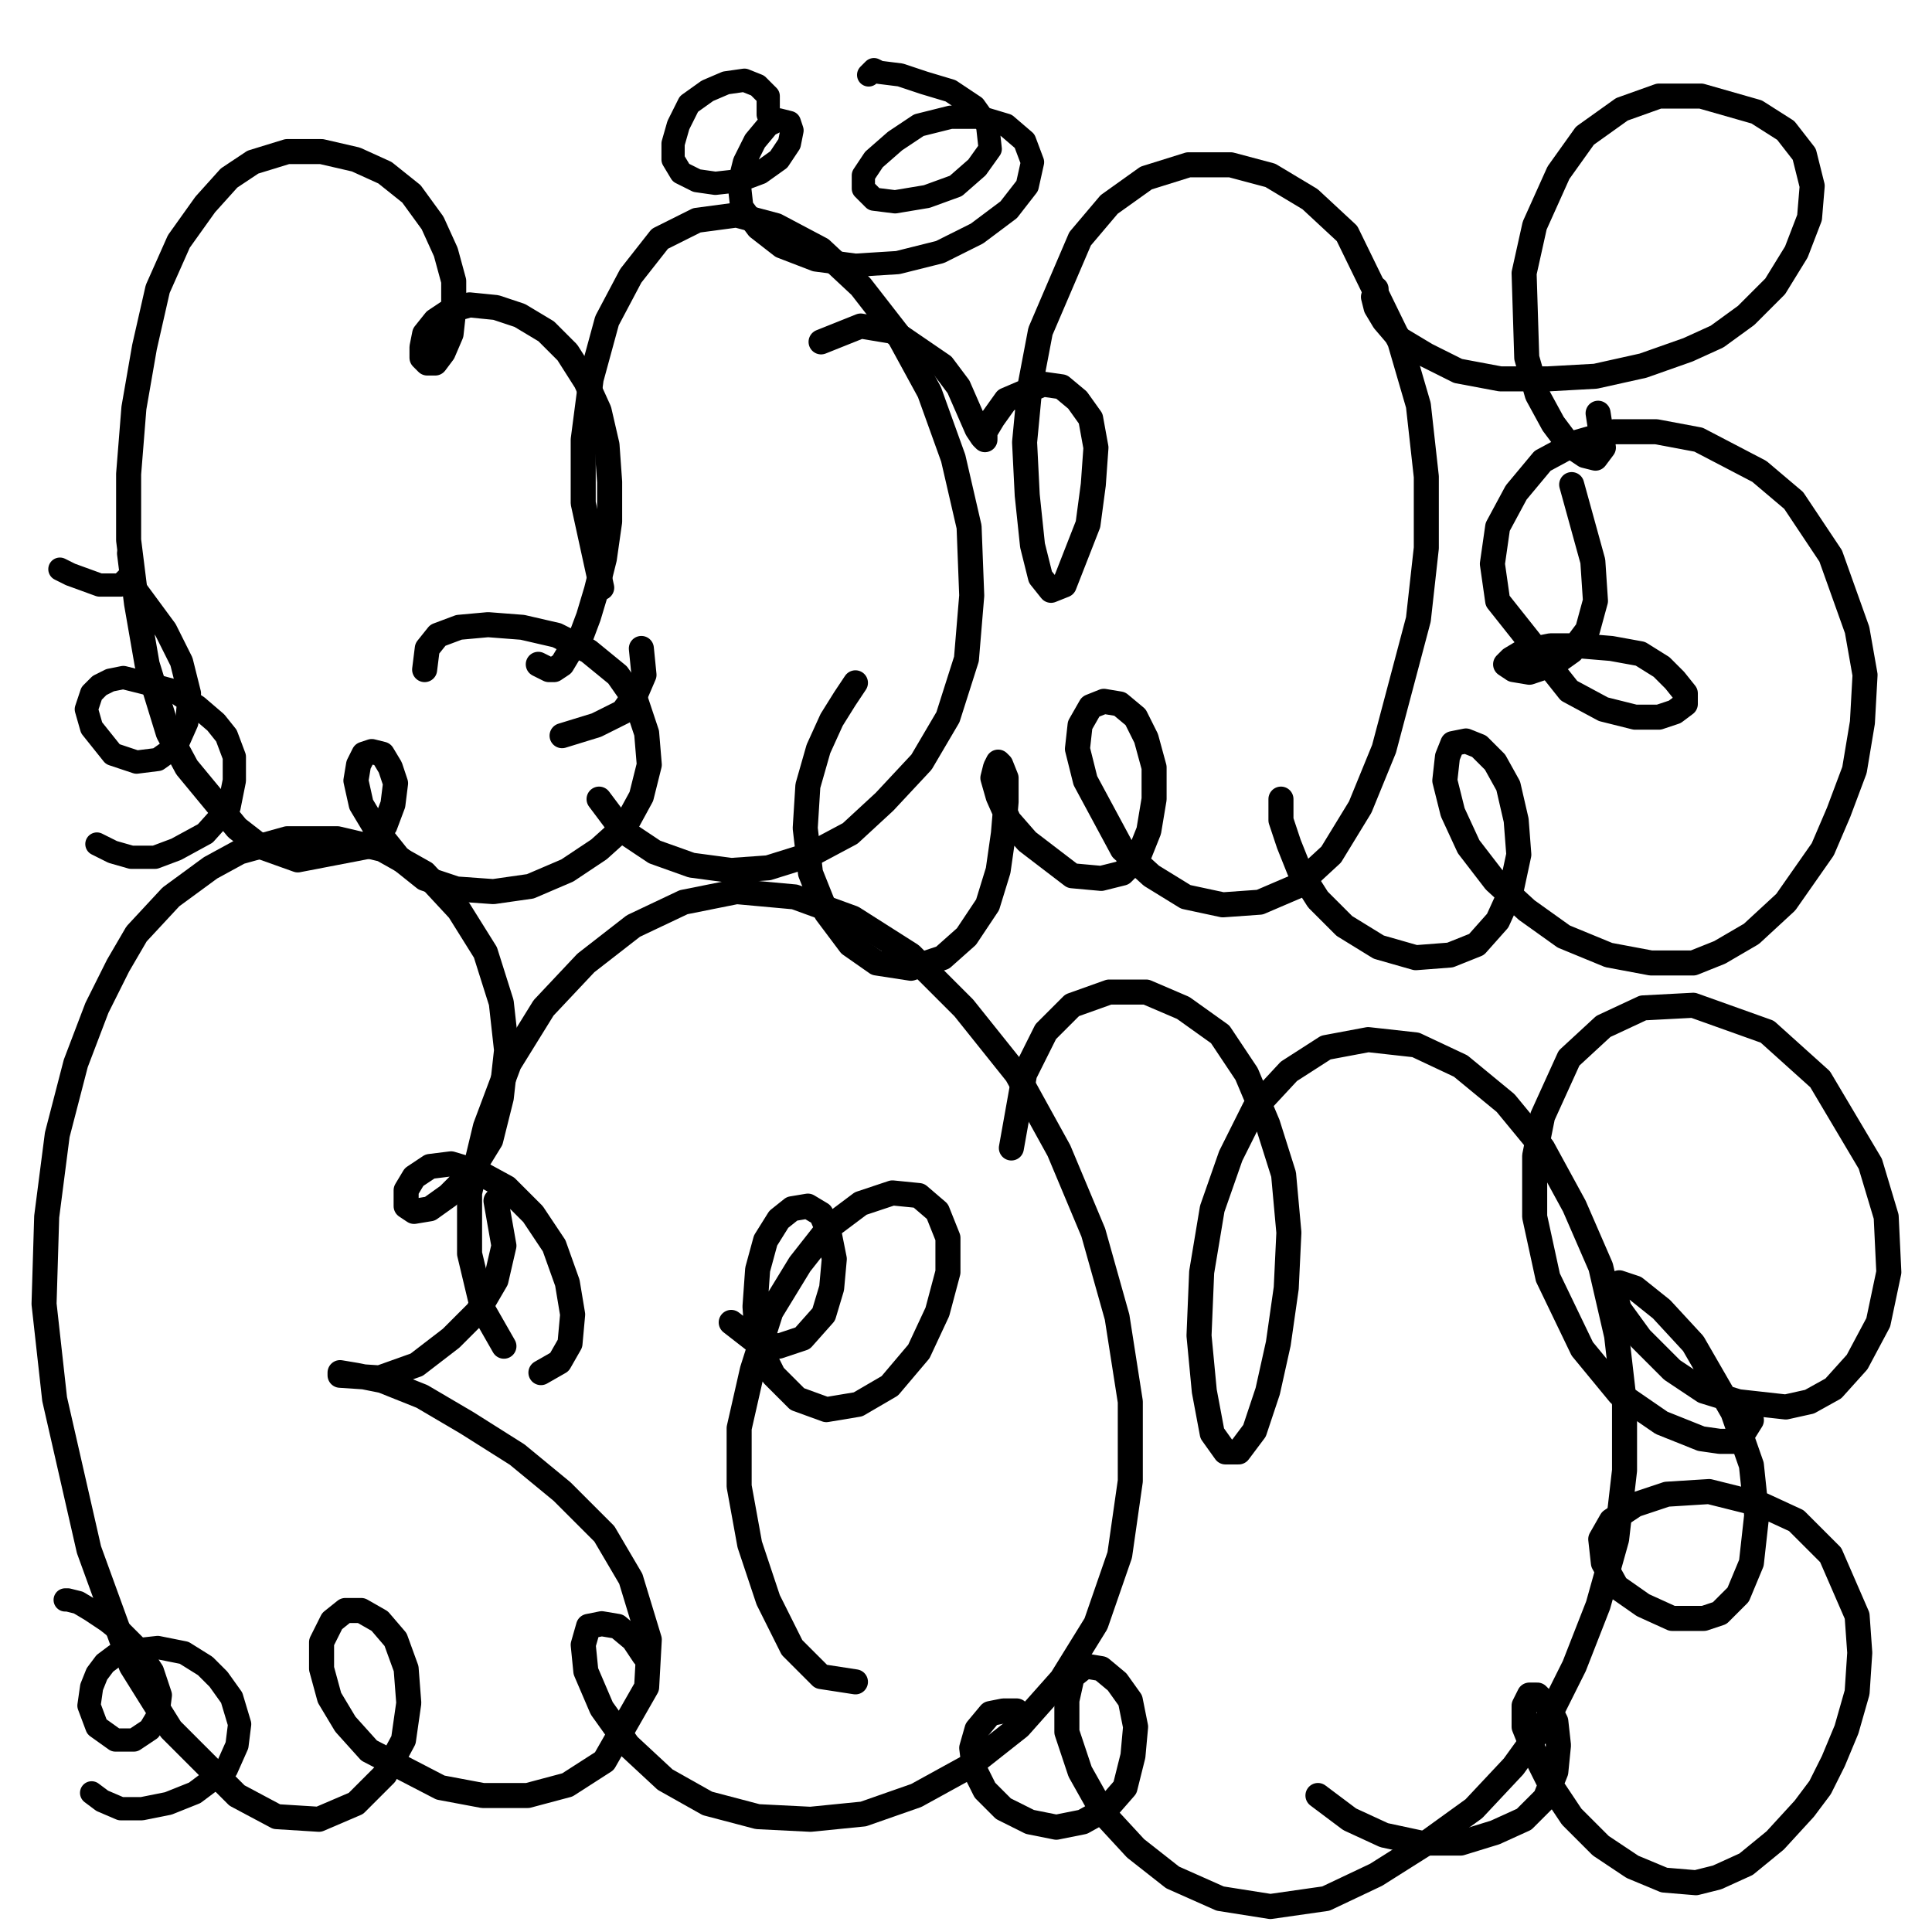
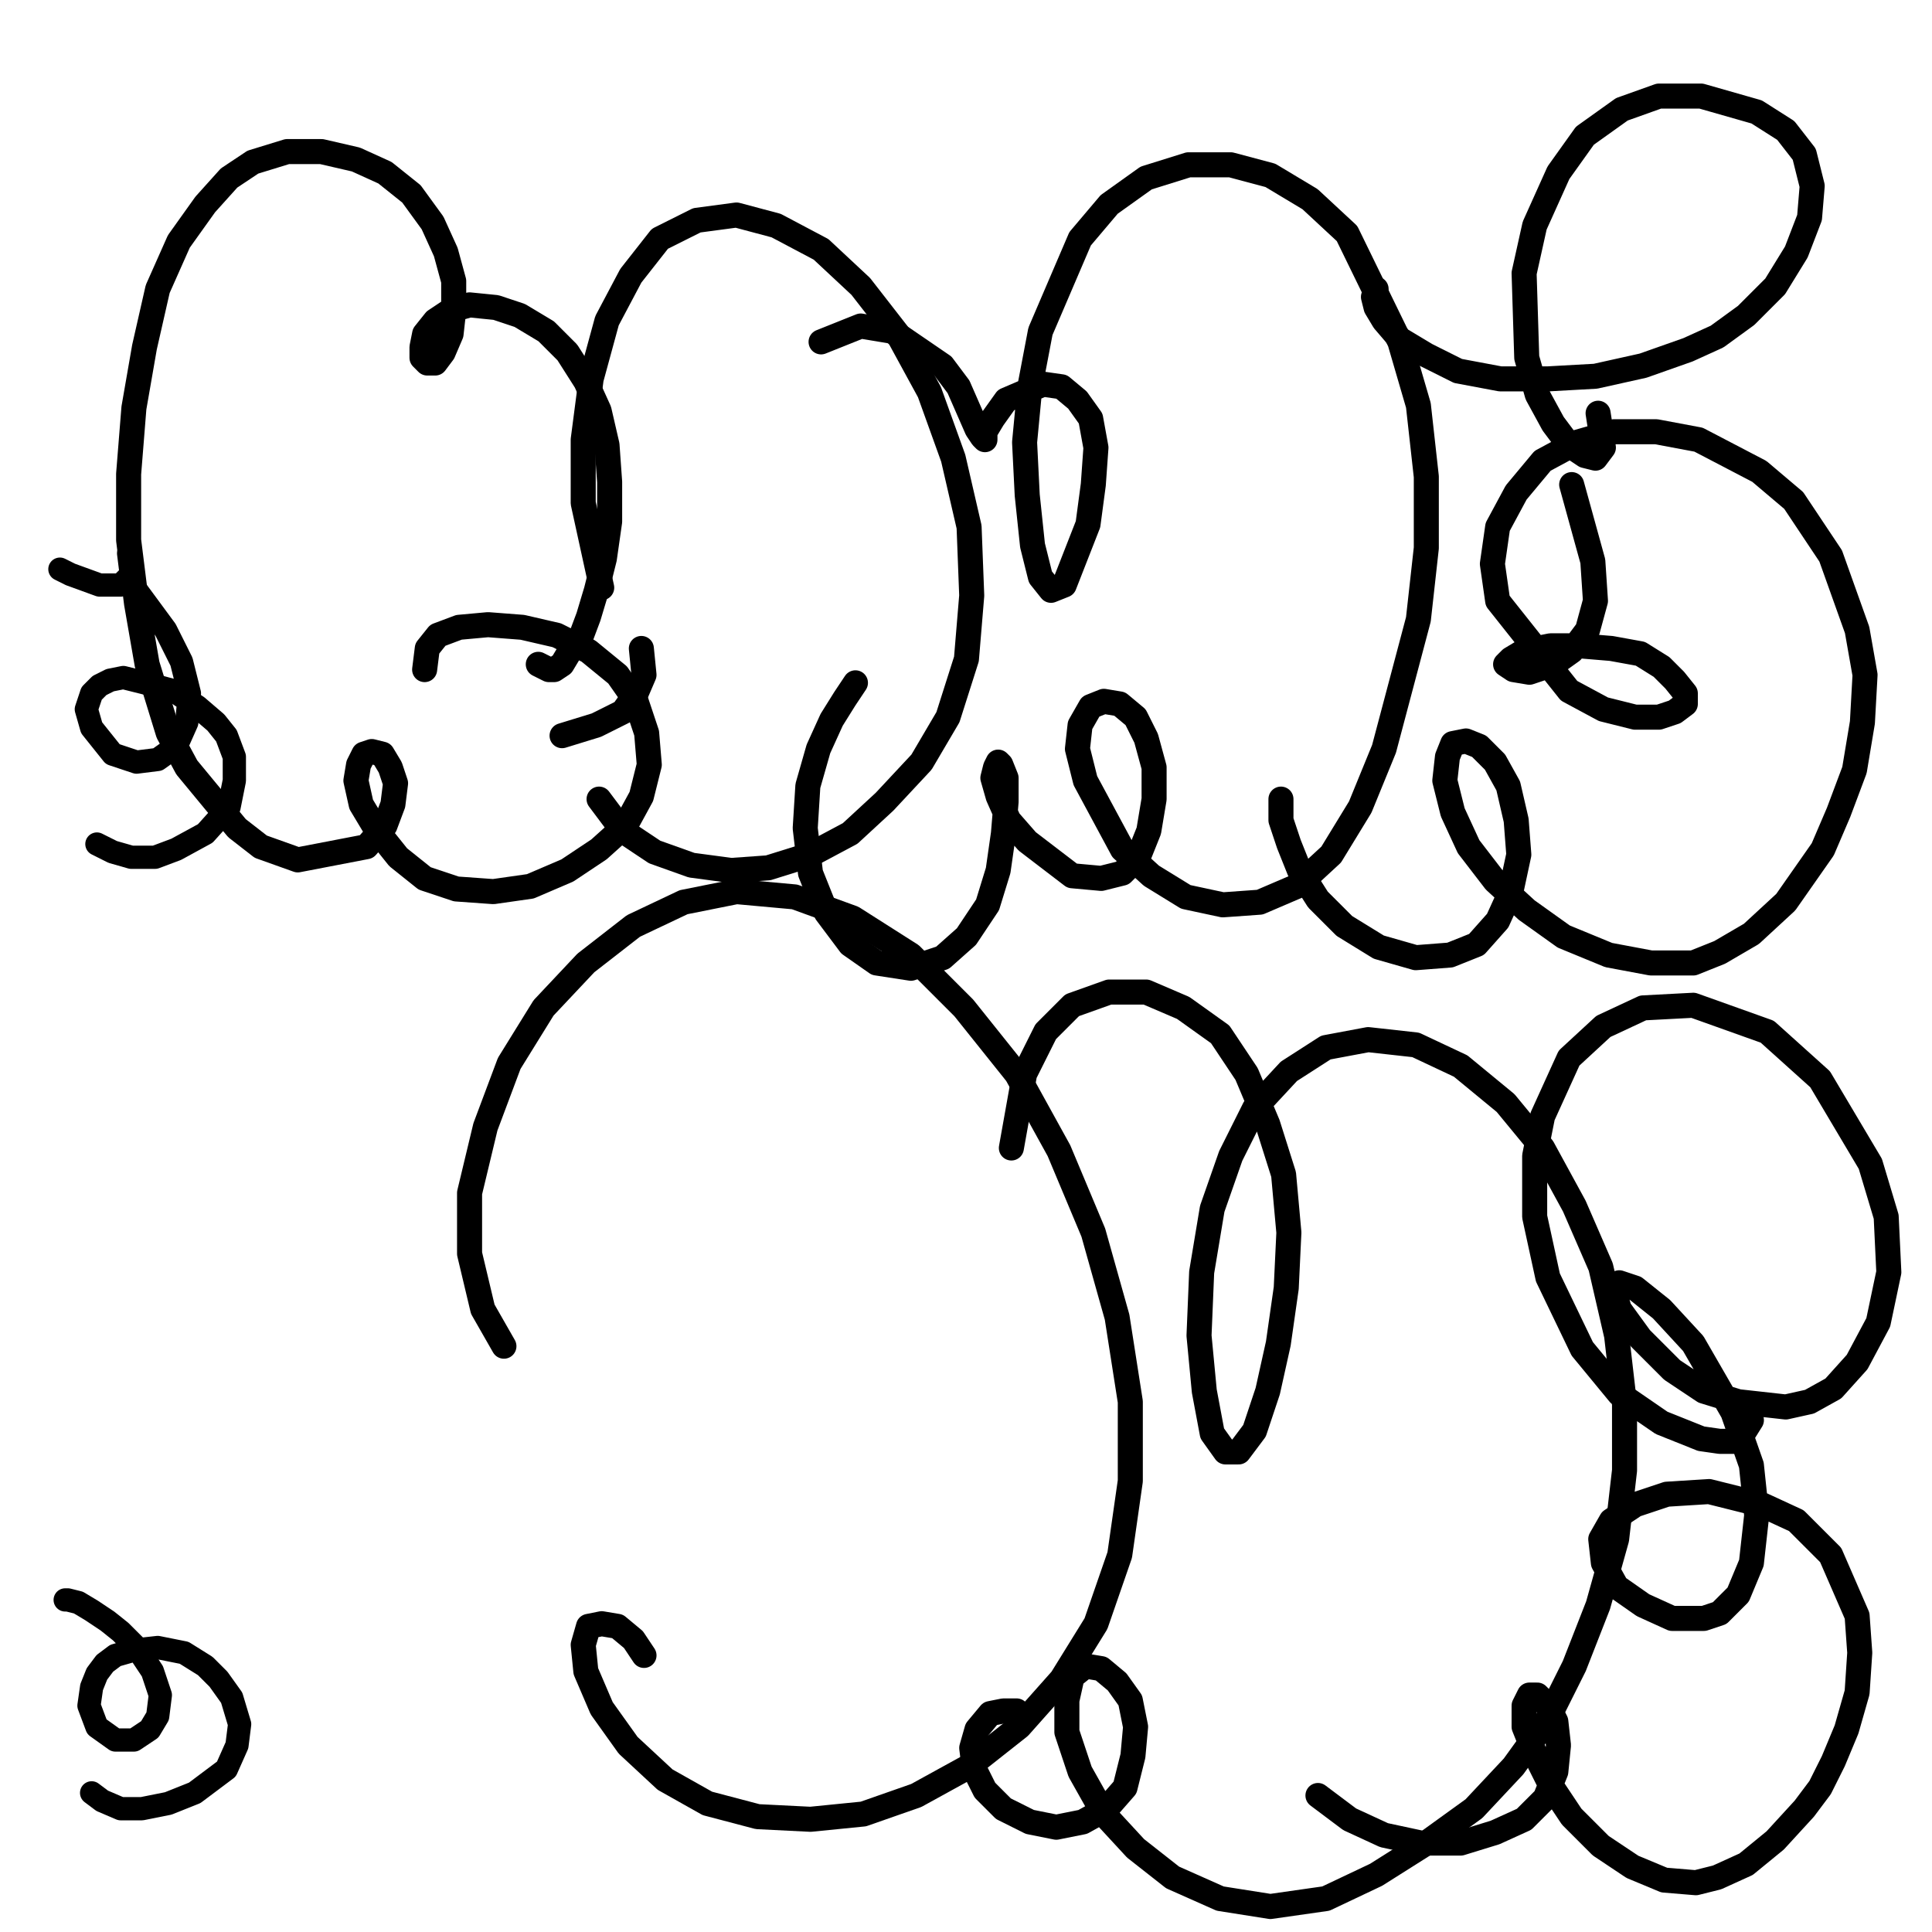
<svg xmlns="http://www.w3.org/2000/svg" width="1080px" height="1080px" version="1.1">
  <polyline points="300.903,371.358 306.813,374.313 309.767,374.313 314.2,371.358 318.632,363.971 324.542,356.583 328.974,344.764 333.406,329.99 337.839,312.261 340.793,291.577 340.793,269.415 339.316,248.731 334.884,229.525 327.497,213.273 317.155,197.021 305.335,185.202 290.561,176.337 277.264,171.905 262.49,170.428 252.148,173.382 243.283,179.292 237.374,186.679 235.896,194.066 235.896,199.976 238.851,202.931 243.283,202.931 247.715,197.021 252.148,186.679 253.625,173.382 253.625,157.131 249.193,140.879 241.806,124.627 229.986,108.376 215.212,96.556 198.96,89.169 179.754,84.737 160.547,84.737 141.341,90.646 128.044,99.511 114.747,114.285 99.973,134.969 88.153,161.563 80.766,194.066 74.856,228.047 71.901,264.983 71.901,301.919 76.334,337.377 82.243,371.358 94.063,409.771 104.405,428.977 132.476,462.958 145.773,473.3 166.457,480.687 204.87,473.3 215.212,461.481 219.644,449.661 221.122,437.842 218.167,428.977 213.735,421.59 207.825,420.113 203.393,421.59 200.438,427.5 198.96,436.365 201.915,449.661 210.78,464.436 222.599,479.21 237.374,491.029 255.103,496.939 275.787,498.416 296.471,495.462 317.155,486.597 334.884,474.778 349.658,461.481 358.523,445.229 362.955,427.5 361.477,409.771 355.568,392.042 345.226,377.267 328.974,363.971 311.245,355.106 292.038,350.674 272.832,349.196 256.58,350.674 244.761,355.106 238.851,362.493 237.374,374.313 " fill="none" stroke="#000000" stroke-width="14px" stroke-linecap="round" stroke-linejoin="round" />
  <polyline points="314.2,411.248 333.406,405.339 348.181,397.951 355.568,387.609 360,377.267 358.523,362.493 " fill="none" stroke="#000000" stroke-width="14px" stroke-linecap="round" stroke-linejoin="round" />
  <polyline points="334.884,446.707 348.181,464.436 365.91,476.255 386.594,483.642 408.755,486.597 429.439,485.12 453.078,477.733 475.239,465.913 494.446,448.184 515.13,426.023 529.904,400.906 540.246,368.403 543.201,332.945 541.724,294.531 532.859,256.118 519.562,219.183 501.833,186.679 481.149,160.085 458.988,139.401 433.871,126.105 411.71,120.195 389.549,123.15 368.865,133.492 352.613,154.176 339.316,179.292 330.451,211.796 326.019,245.776 326.019,281.235 336.361,328.512 " fill="none" stroke="#000000" stroke-width="14px" stroke-linecap="round" stroke-linejoin="round" />
  <polyline points="478.194,381.7 472.284,390.564 464.897,402.384 457.51,418.635 451.601,439.319 450.123,462.958 453.078,488.075 461.942,510.236 475.239,527.965 490.014,538.307 509.22,541.262 526.949,535.352 540.246,523.533 552.066,505.804 557.975,486.597 560.93,465.913 562.408,448.184 562.408,434.887 559.453,427.5 557.975,426.023 556.498,428.977 555.02,434.887 557.975,445.229 563.885,458.526 574.227,470.345 599.343,489.552 615.595,491.029 627.414,488.075 636.279,479.21 642.189,464.436 645.144,446.707 645.144,428.977 640.711,412.726 634.802,400.906 625.937,393.519 617.072,392.042 609.685,394.997 603.776,405.339 602.298,418.635 606.731,436.365 627.414,474.778 643.666,489.552 662.873,501.371 683.557,505.804 704.241,504.326 724.925,495.462 744.131,477.733 760.383,451.139 773.68,418.635 792.886,346.241 797.319,306.351 797.319,266.46 792.886,226.57 782.544,191.112 752.996,130.537 732.312,111.33 710.15,98.034 687.989,92.124 664.35,92.124 640.711,99.511 620.027,114.285 603.776,133.492 581.614,185.202 575.705,216.228 572.75,247.254 574.227,276.802 577.182,304.873 581.614,322.603 587.524,329.99 594.911,327.035 608.208,293.054 611.163,270.893 612.64,250.209 609.685,233.957 602.298,223.615 593.434,216.228 583.092,214.75 562.408,223.615 555.02,233.957 550.588,241.344 550.588,245.776 549.111,244.299 546.156,239.867 535.814,216.228 526.949,204.408 498.878,185.202 481.149,182.247 458.988,191.112 " fill="none" stroke="#000000" stroke-width="14px" stroke-linecap="round" stroke-linejoin="round" />
  <polyline points="716.06,446.707 716.06,458.526 720.492,471.823 726.402,486.597 736.744,502.849 751.519,517.623 770.725,529.442 791.409,535.352 810.616,533.875 825.39,527.965 837.209,514.668 844.596,498.416 849.029,477.733 847.551,458.526 843.119,439.319 835.732,426.023 826.867,417.158 819.48,414.203 812.093,415.681 809.138,423.068 807.661,436.365 812.093,454.094 820.958,473.3 835.732,492.507 853.461,508.759 874.145,523.533 899.261,533.875 922.9,538.307 946.539,538.307 961.313,532.397 979.042,522.055 998.249,504.326 1008.591,489.552 1018.933,474.778 1027.797,454.094 1036.662,430.455 1041.094,403.861 1042.572,377.267 1038.139,352.151 1023.365,310.783 1002.681,279.757 983.475,263.505 949.494,245.776 925.855,241.344 902.216,241.344 881.532,247.254 862.326,257.596 847.551,275.325 837.209,294.531 834.254,315.215 837.209,335.899 877.1,386.132 896.306,396.474 914.036,400.906 927.332,400.906 936.197,397.951 942.107,393.519 942.107,387.609 936.197,380.222 928.81,372.835 916.99,365.448 900.739,362.493 883.01,361.016 866.758,361.016 851.984,363.971 844.596,368.403 841.642,371.358 846.074,374.313 854.938,375.79 868.235,371.358 878.577,363.971 887.442,352.151 891.874,335.899 890.397,313.738 878.577,270.893 " fill="none" stroke="#000000" stroke-width="14px" stroke-linecap="round" stroke-linejoin="round" />
  <polyline points="769.248,161.563 767.77,165.995 769.248,171.905 773.68,179.292 782.544,189.634 797.319,198.499 815.048,207.363 838.687,211.796 865.28,211.796 891.874,210.318 918.468,204.408 943.584,195.544 959.836,188.157 976.087,176.337 992.339,160.085 1004.159,140.879 1011.546,121.672 1013.023,103.943 1008.591,86.214 998.249,72.917 981.997,62.575 950.971,53.711 927.332,53.711 906.648,61.098 885.964,75.872 871.19,96.556 857.893,126.105 851.984,152.698 853.461,199.976 859.371,220.66 868.235,236.912 877.1,248.731 885.964,254.641 891.874,256.118 896.306,250.209 893.352,231.002 " fill="none" stroke="#000000" stroke-width="14px" stroke-linecap="round" stroke-linejoin="round" />
-   <polyline points="302.38,767.308 312.722,761.399 318.632,751.057 320.109,734.805 317.155,717.076 309.767,696.392 297.948,678.663 283.174,663.889 266.922,655.024 252.148,650.592 240.328,652.069 231.464,657.979 227.031,665.366 227.031,674.231 231.464,677.185 240.328,675.708 250.67,668.321 262.49,656.501 274.309,637.295 280.219,613.656 283.174,587.062 280.219,560.468 271.354,532.397 256.58,508.759 237.374,488.075 213.735,474.778 188.618,468.868 160.547,468.868 133.953,476.255 117.702,485.12 95.54,501.371 76.334,522.055 65.992,539.784 54.172,563.423 42.353,594.449 32.011,634.34 26.101,680.14 24.624,728.895 30.534,782.083 49.74,866.296 73.379,931.303 95.54,966.761 132.476,1003.697 154.637,1015.516 178.276,1016.994 198.96,1008.129 215.212,991.878 225.554,972.671 228.509,951.987 227.031,932.78 221.122,916.529 212.257,906.187 201.915,900.277 193.051,900.277 185.663,906.187 179.754,918.006 179.754,932.78 184.186,949.032 193.051,963.806 206.347,978.581 246.238,999.265 269.877,1003.697 294.993,1003.697 317.155,997.787 337.839,984.49 361.477,943.122 362.955,916.529 352.613,882.548 337.839,857.432 314.2,833.793 289.083,813.109 261.012,795.38 235.896,780.605 213.735,771.741 198.96,768.786 190.096,767.308 190.096,768.786 212.257,770.263 232.941,762.876 252.148,748.102 266.922,733.328 277.264,715.598 281.696,696.392 277.264,671.276 " fill="none" stroke="#000000" stroke-width="14px" stroke-linecap="round" stroke-linejoin="round" />
  <polyline points="360,925.393 354.09,916.529 345.226,909.142 336.361,907.664 328.974,909.142 326.019,919.484 327.497,934.258 336.361,954.942 351.135,975.626 371.819,994.832 395.458,1008.129 423.529,1015.516 453.078,1016.994 482.627,1014.039 512.175,1003.697 541.724,987.445 569.795,965.284 593.434,938.69 612.64,907.664 625.937,869.251 631.847,827.883 631.847,783.56 624.46,736.283 611.163,689.005 591.956,643.205 568.317,600.359 538.769,563.423 509.22,533.875 476.717,513.191 444.213,501.371 411.71,498.416 382.161,504.326 354.09,517.623 327.497,538.307 303.858,563.423 284.651,594.449 271.354,629.908 262.49,666.843 262.49,700.824 269.877,731.85 281.696,752.534 " fill="none" stroke="#000000" stroke-width="14px" stroke-linecap="round" stroke-linejoin="round" />
-   <polyline points="408.755,739.237 422.052,749.579 435.349,752.534 448.646,748.102 460.465,734.805 464.897,720.031 466.375,703.779 463.42,689.005 458.988,678.663 451.601,674.231 442.736,675.708 435.349,681.618 427.962,693.437 423.529,709.689 422.052,730.373 423.529,751.057 432.394,768.786 445.691,782.083 461.942,787.992 479.672,785.038 497.401,774.696 513.653,755.489 523.995,733.328 529.904,711.166 529.904,691.96 523.995,677.185 513.653,668.321 498.878,666.843 481.149,672.753 463.42,686.05 447.168,706.734 430.916,733.328 420.575,765.831 413.187,798.335 413.187,830.838 419.097,863.341 429.439,894.367 442.736,920.961 458.988,937.213 478.194,940.168 " fill="none" stroke="#000000" stroke-width="14px" stroke-linecap="round" stroke-linejoin="round" />
  <polyline points="572.75,960.852 568.317,956.419 560.93,956.419 553.543,957.897 546.156,966.761 543.201,977.103 544.678,988.923 550.588,1000.742 560.93,1011.084 575.705,1018.471 590.479,1021.426 605.253,1018.471 618.55,1011.084 628.892,999.265 633.324,981.536 634.802,965.284 631.847,950.51 624.46,940.168 615.595,932.78 606.731,931.303 599.343,937.213 596.389,950.51 596.389,968.239 603.776,990.4 617.072,1014.039 634.802,1033.245 655.486,1049.497 682.079,1061.317 710.15,1065.749 741.177,1061.317 769.248,1048.02 797.319,1030.291 823.912,1011.084 846.074,987.445 865.28,960.852 880.055,931.303 893.352,897.322 903.694,860.386 908.126,821.973 908.126,785.038 903.694,746.625 894.829,708.211 880.055,674.231 862.326,641.727 841.642,616.611 816.525,595.927 791.409,584.107 764.815,581.153 741.177,585.585 720.492,598.882 701.286,619.566 687.989,646.159 677.647,675.708 671.737,711.166 670.26,746.625 673.215,777.65 677.647,801.289 685.034,811.631 692.421,811.631 701.286,799.812 708.673,777.65 714.583,751.057 719.015,720.031 720.492,689.005 717.538,656.501 708.673,628.43 696.854,600.359 682.079,578.198 661.395,563.423 640.711,554.559 620.027,554.559 599.343,561.946 584.569,576.72 572.75,600.359 565.362,641.727 " fill="none" stroke="#000000" stroke-width="14px" stroke-linecap="round" stroke-linejoin="round" />
  <polyline points="736.744,1003.697 754.473,1016.994 773.68,1025.858 794.364,1030.291 816.525,1030.291 835.732,1024.381 851.984,1016.994 863.803,1005.174 869.713,990.4 871.19,975.626 869.713,962.329 865.28,953.464 859.371,947.555 854.938,947.555 851.984,953.464 851.984,965.284 857.893,980.058 866.758,997.787 878.577,1015.516 894.829,1031.768 912.558,1043.588 930.287,1050.975 948.016,1052.452 959.836,1049.497 976.087,1042.11 992.339,1028.813 1008.591,1011.084 1017.456,999.265 1024.843,984.49 1032.23,966.761 1038.139,946.077 1039.617,923.916 1038.139,903.232 1023.365,869.251 1004.159,850.044 984.952,841.18 955.404,833.793 931.765,835.27 914.036,841.18 900.739,850.044 894.829,860.386 896.306,873.683 903.694,886.98 918.468,897.322 934.72,904.709 952.449,904.709 961.313,901.754 971.655,891.412 979.042,873.683 981.997,847.09 979.042,819.019 968.7,789.47 946.539,751.057 928.81,731.85 914.036,720.031 905.171,717.076 902.216,721.508 905.171,731.85 916.99,748.102 934.72,765.831 952.449,777.65 971.655,783.56 998.249,786.515 1011.546,783.56 1024.843,776.173 1038.139,761.399 1049.959,739.237 1055.869,711.166 1054.391,680.14 1045.527,650.592 1017.456,603.314 987.907,576.72 946.539,561.946 918.468,563.423 896.306,573.765 877.1,591.495 862.326,623.998 857.893,646.159 857.893,680.14 865.28,714.121 884.487,754.012 905.171,779.128 928.81,795.38 950.971,804.244 961.313,805.722 971.655,805.722 979.042,793.902 977.565,792.425 " fill="none" stroke="#000000" stroke-width="14px" stroke-linecap="round" stroke-linejoin="round" />
  <polyline points="54.172,471.823 63.037,476.255 73.379,479.21 86.676,479.21 98.495,474.778 114.747,465.913 128.044,451.139 130.999,436.365 130.999,423.068 126.566,411.248 120.657,403.861 110.315,394.997 97.018,386.132 80.766,381.7 68.947,378.745 61.559,380.222 55.65,383.177 51.218,387.609 48.263,396.474 51.218,406.816 63.037,421.59 76.334,426.023 88.153,424.545 98.495,417.158 104.405,403.861 105.882,387.609 101.45,369.88 92.585,352.151 71.901,324.08 " fill="none" stroke="#000000" stroke-width="13px" stroke-linecap="round" stroke-linejoin="round" />
  <polyline points="33.488,318.17 39.398,321.125 55.65,327.035 67.469,327.035 73.379,321.125 71.901,309.306 " fill="none" stroke="#000000" stroke-width="13px" stroke-linecap="round" stroke-linejoin="round" />
  <polyline points="51.218,1002.22 57.127,1006.652 67.469,1011.084 79.289,1011.084 94.063,1008.129 108.837,1002.22 126.566,988.923 132.476,975.626 133.953,963.806 129.521,949.032 122.134,938.69 114.747,931.303 102.927,923.916 88.153,920.961 74.856,922.438 64.514,925.393 58.605,929.826 54.172,935.735 51.218,943.122 49.74,953.464 54.172,965.284 64.514,972.671 74.856,972.671 83.721,966.761 88.153,959.374 89.631,947.555 85.198,934.258 76.334,920.961 67.469,912.096 60.082,906.187 51.218,900.277 43.83,895.845 37.921,894.367 36.443,894.367 36.443,894.367 " fill="none" stroke="#000000" stroke-width="13px" stroke-linecap="round" stroke-linejoin="round" />
-   <polyline points="429.439,64.053 429.439,53.711 423.529,47.801 416.142,44.846 405.8,46.324 395.458,50.756 385.116,58.143 379.207,69.962 376.252,80.304 376.252,89.169 380.684,96.556 389.549,100.988 399.891,102.466 413.187,100.988 425.007,96.556 435.349,89.169 441.259,80.304 442.736,72.917 441.259,68.485 435.349,67.007 429.439,69.962 422.052,78.827 416.142,90.646 413.187,102.466 414.665,115.763 423.529,127.582 436.826,137.924 456.033,145.311 478.194,148.266 501.833,146.789 525.472,140.879 546.156,130.537 563.885,117.24 574.227,103.943 577.182,90.646 572.75,78.827 562.408,69.962 547.633,65.53 531.382,65.53 513.653,69.962 500.356,78.827 488.536,89.169 482.627,98.034 482.627,105.421 488.536,111.33 500.356,112.808 518.085,109.853 534.337,103.943 546.156,93.601 553.543,83.259 552.066,69.962 544.678,59.62 531.382,50.756 516.607,46.324 503.31,41.891 491.491,40.414 488.536,38.936 485.581,41.891 " fill="none" stroke="#000000" stroke-width="13px" stroke-linecap="round" stroke-linejoin="round" />
</svg>